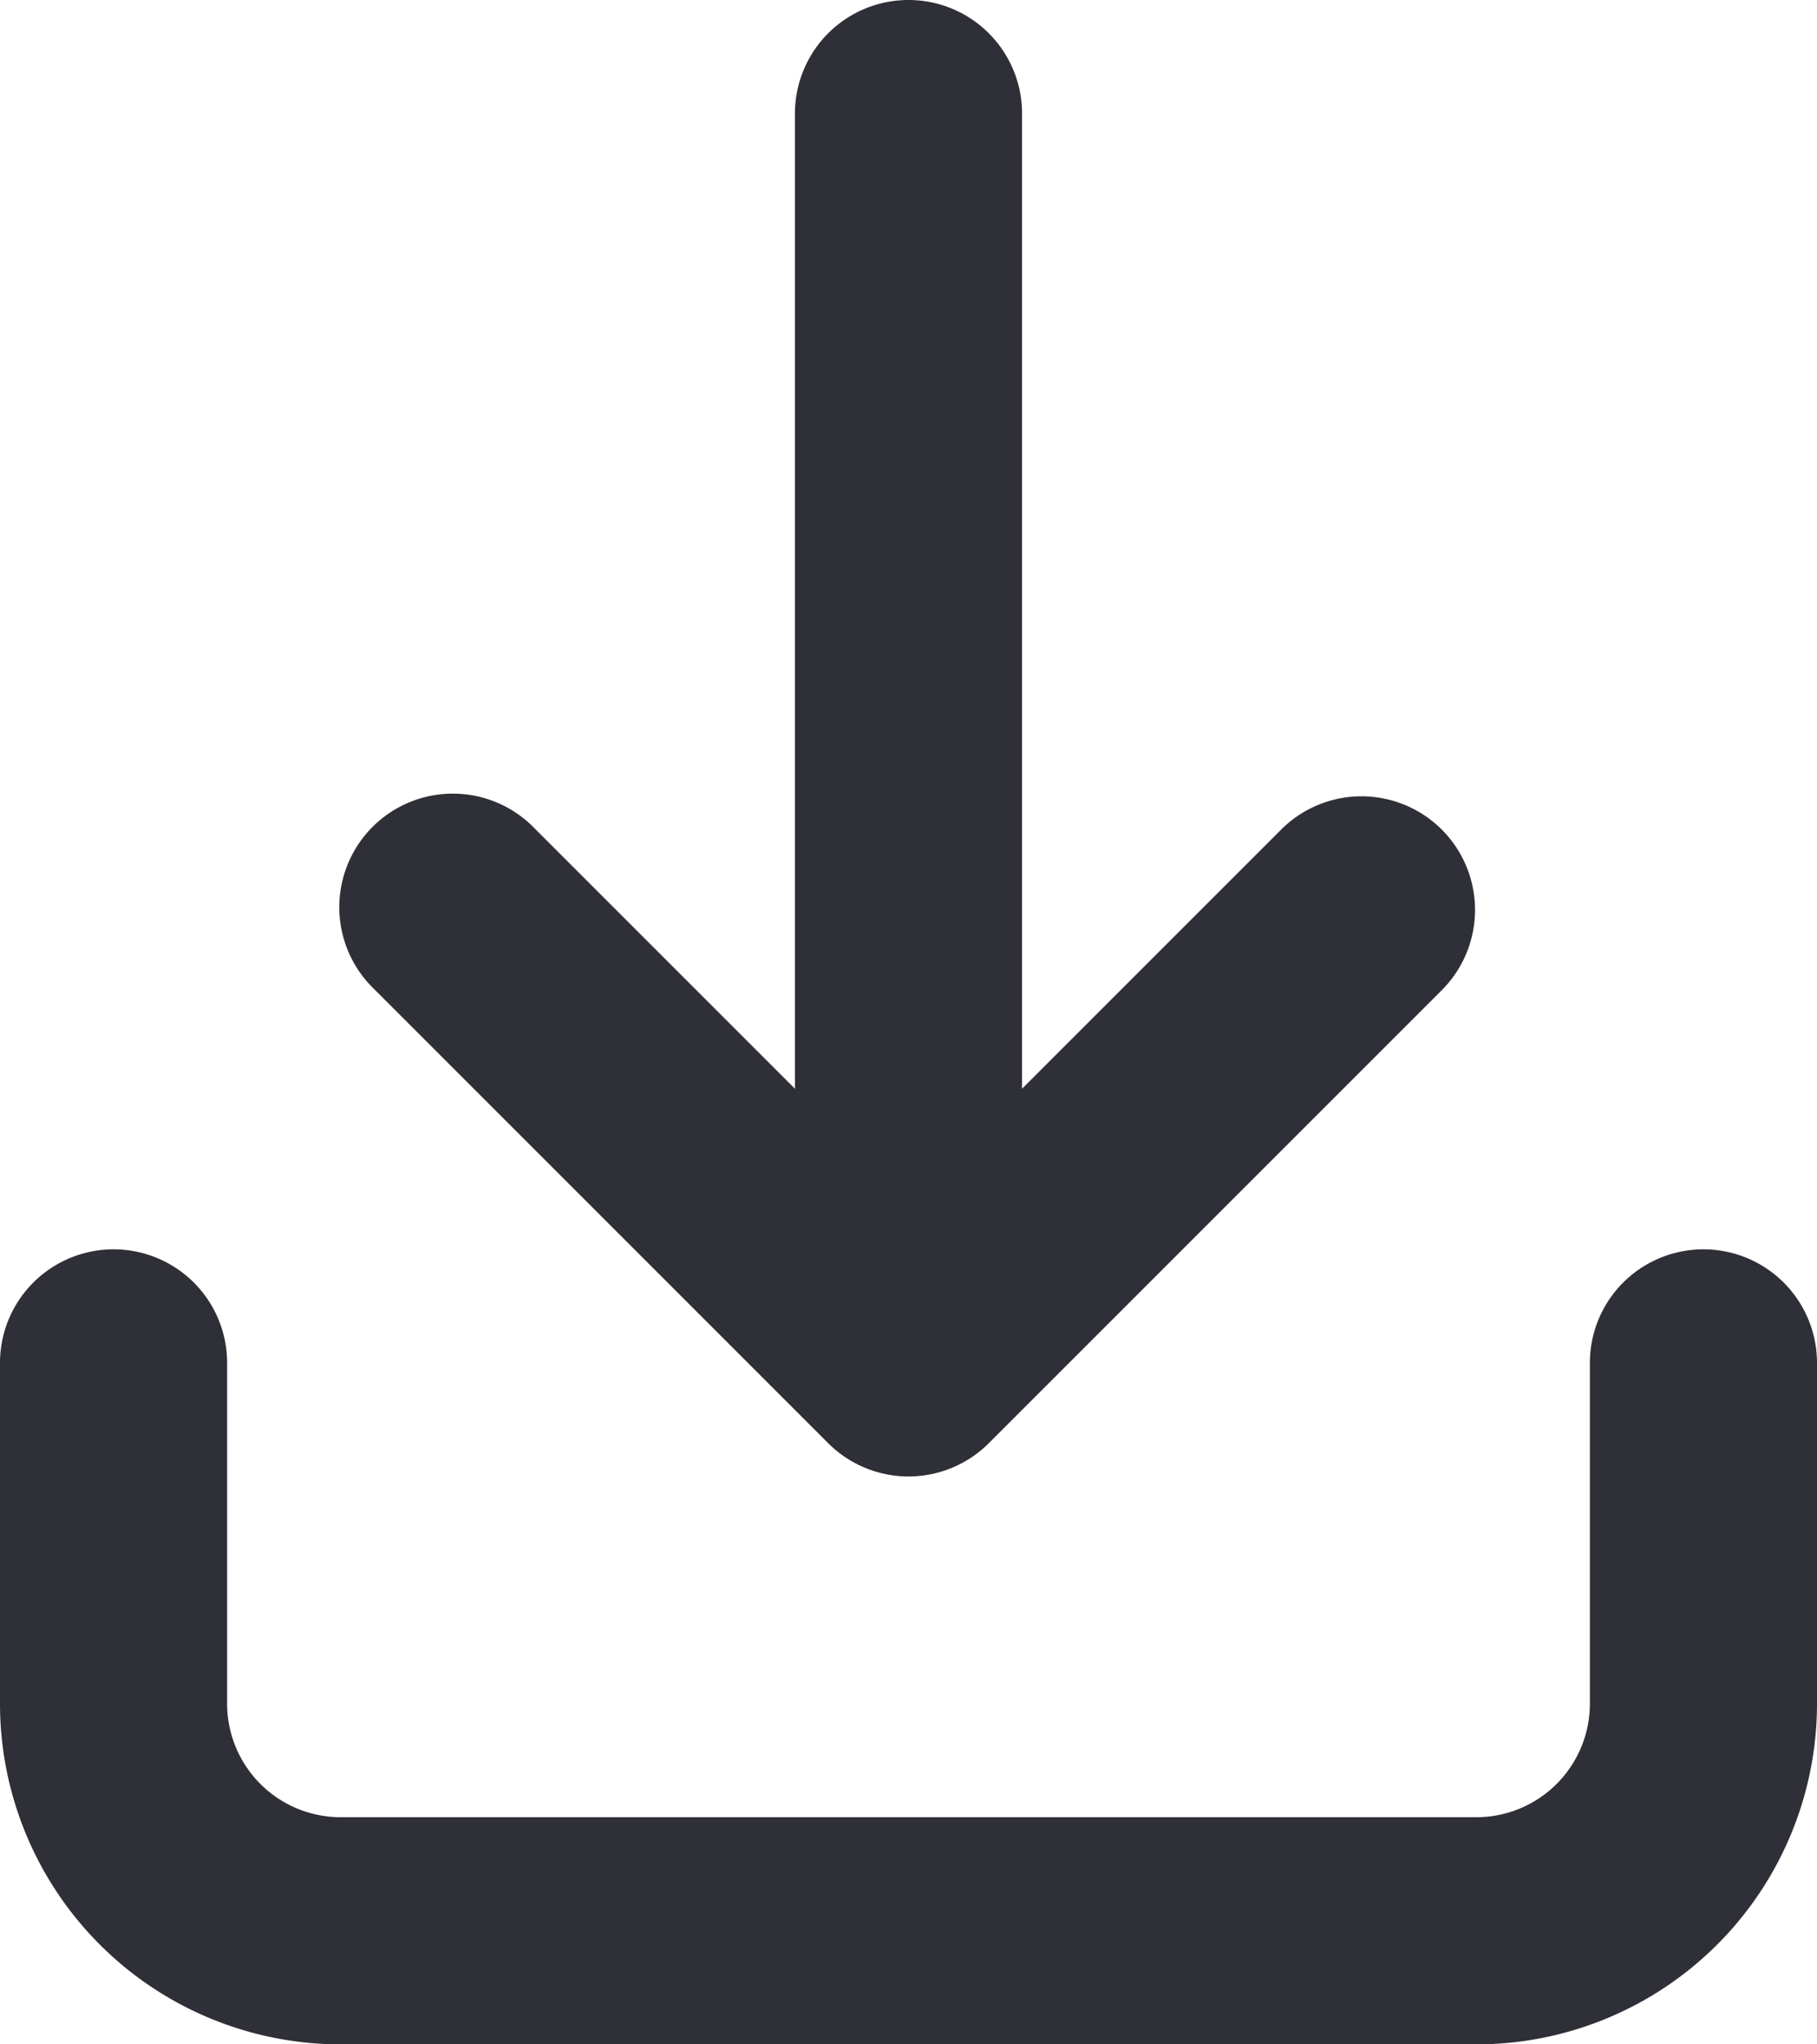
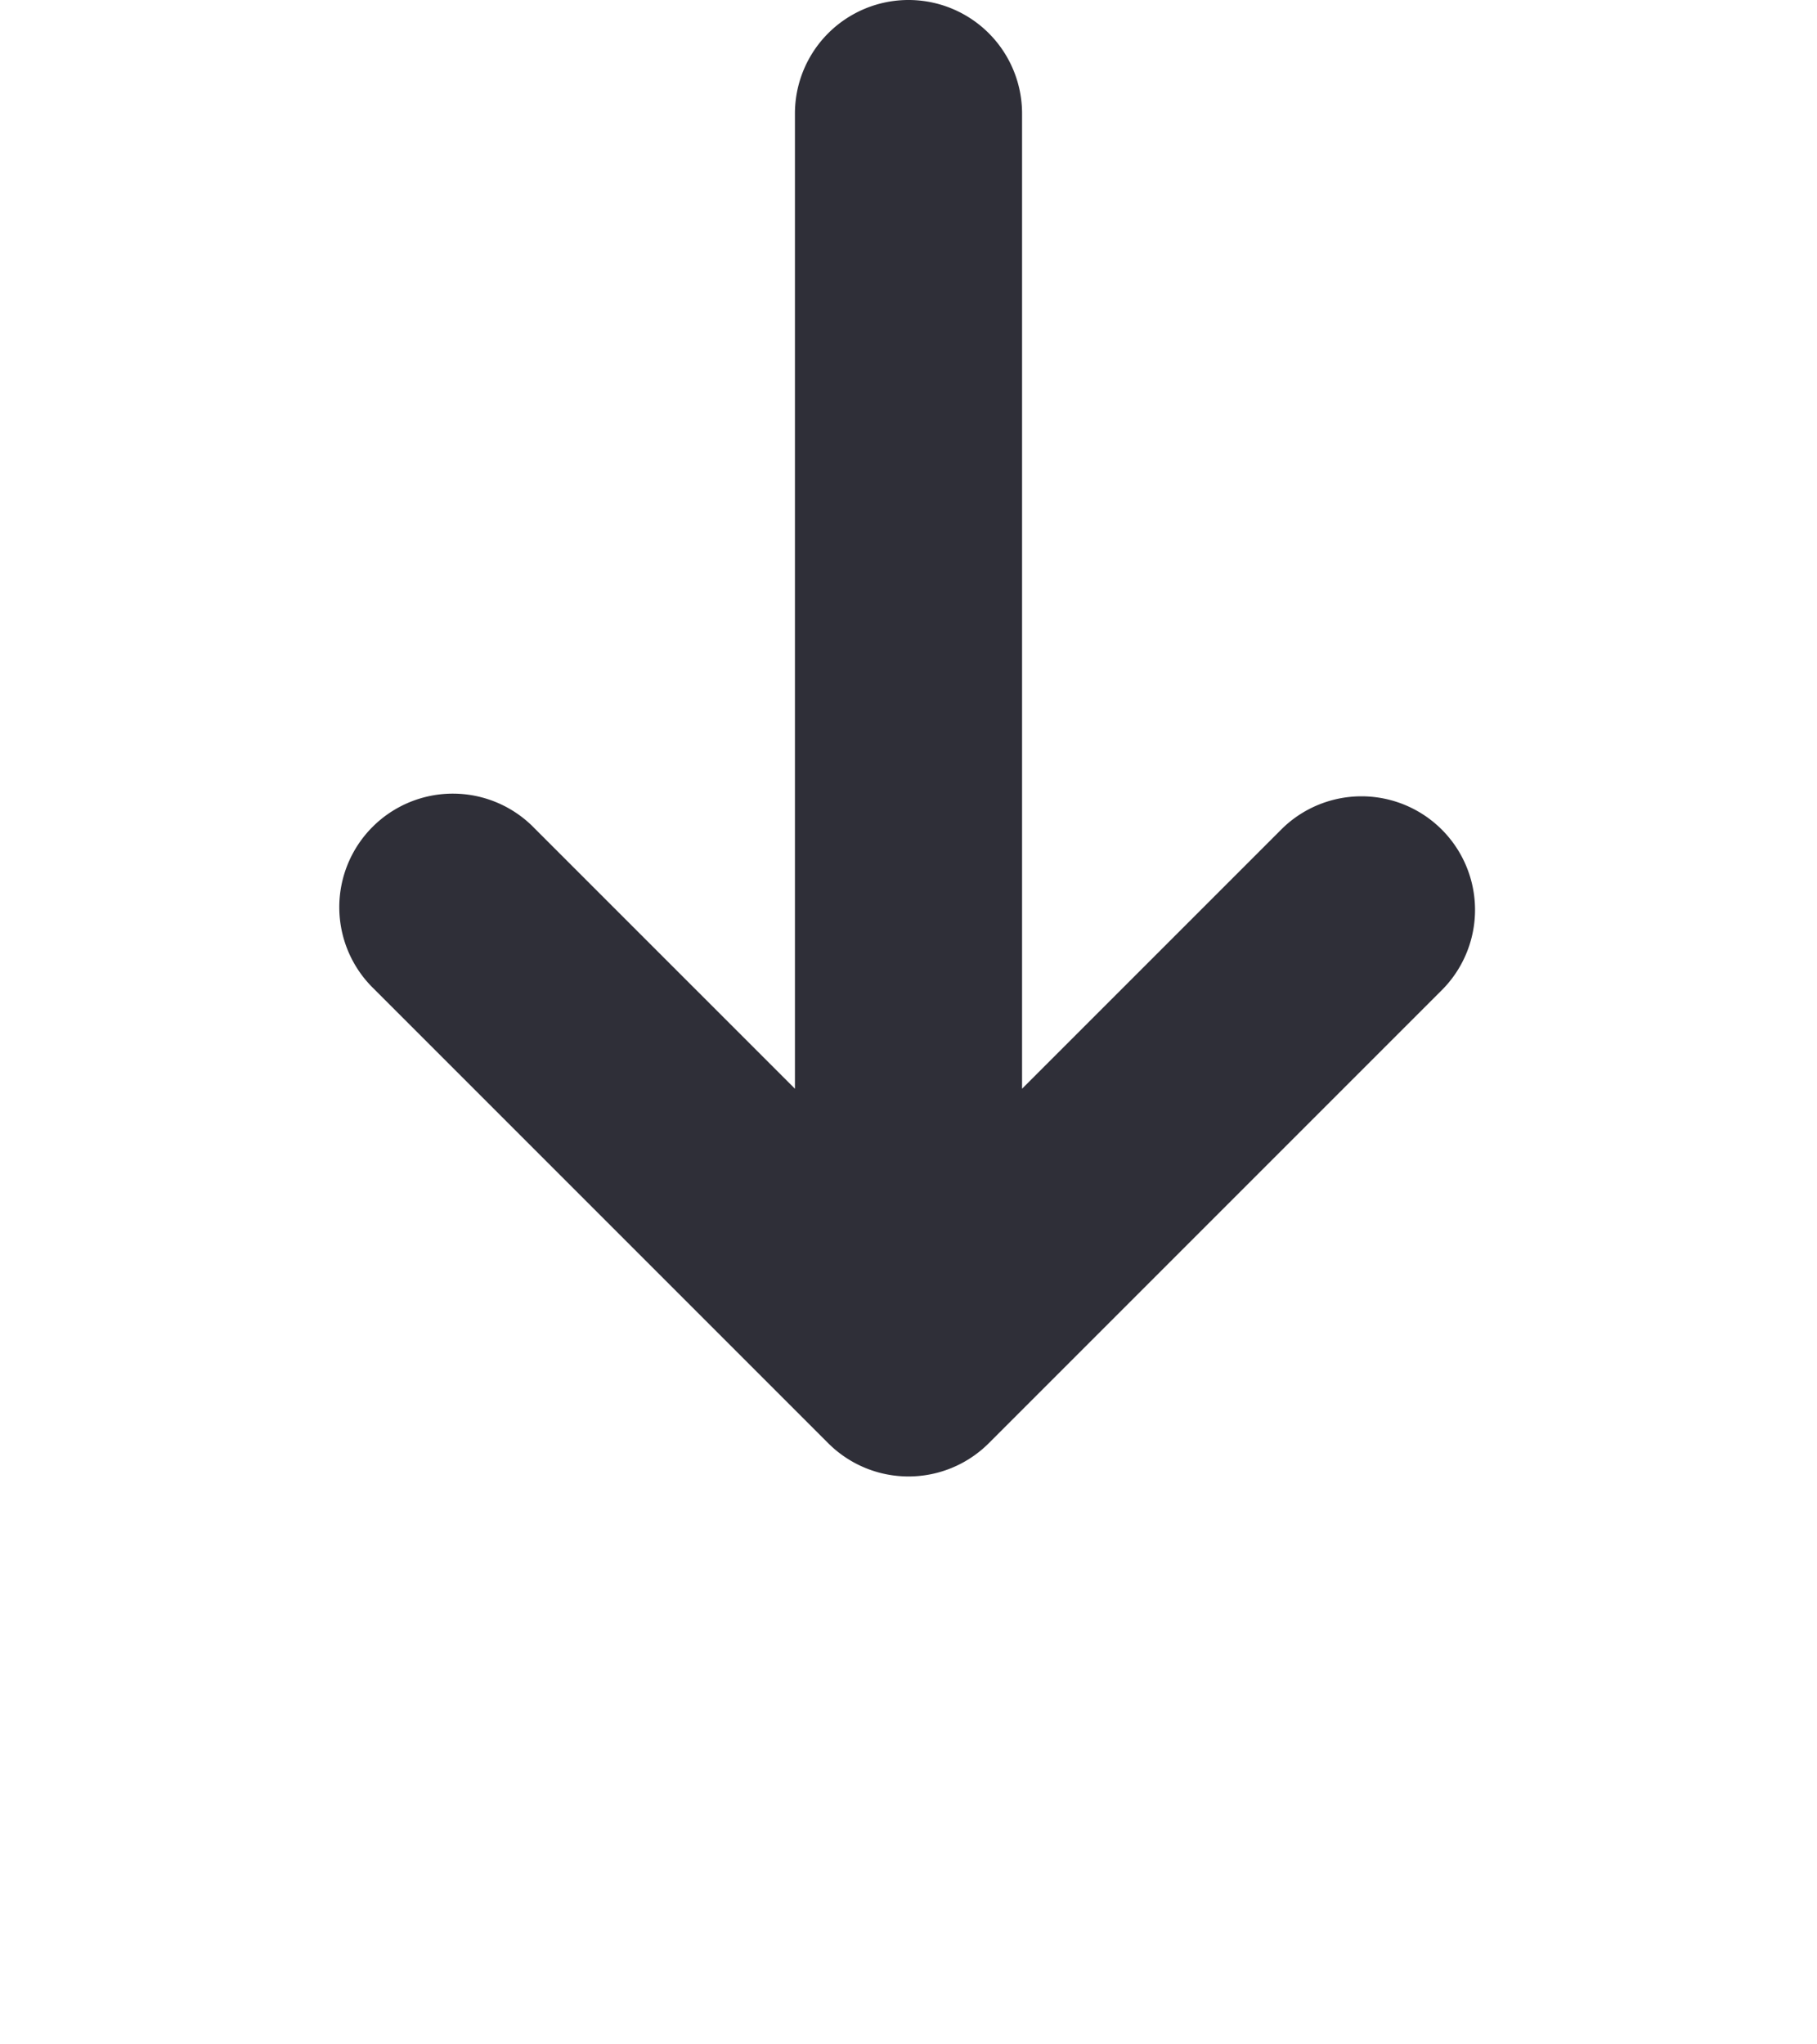
<svg xmlns="http://www.w3.org/2000/svg" fill="none" viewBox="0 0 16 18">
  <g fill="#2F2F38">
    <path d="M7.292 12.706a1 1 0 0 0 1.416 0l4-4a1 1 0 0 0-1.414-1.414L9 9.586V1a1 1 0 0 0-2 0v8.586L4.707 7.293a1 1 0 1 0-1.414 1.414l3.999 3.999Z" />
-     <path d="M15 11a1 1 0 0 0-1 1v3a1 1 0 0 1-1 1H3a1 1 0 0 1-1-1v-3a1 1 0 1 0-2 0v3a3 3 0 0 0 3 3h10a3 3 0 0 0 3-3v-3a1 1 0 0 0-1-1Z" />
  </g>
</svg>